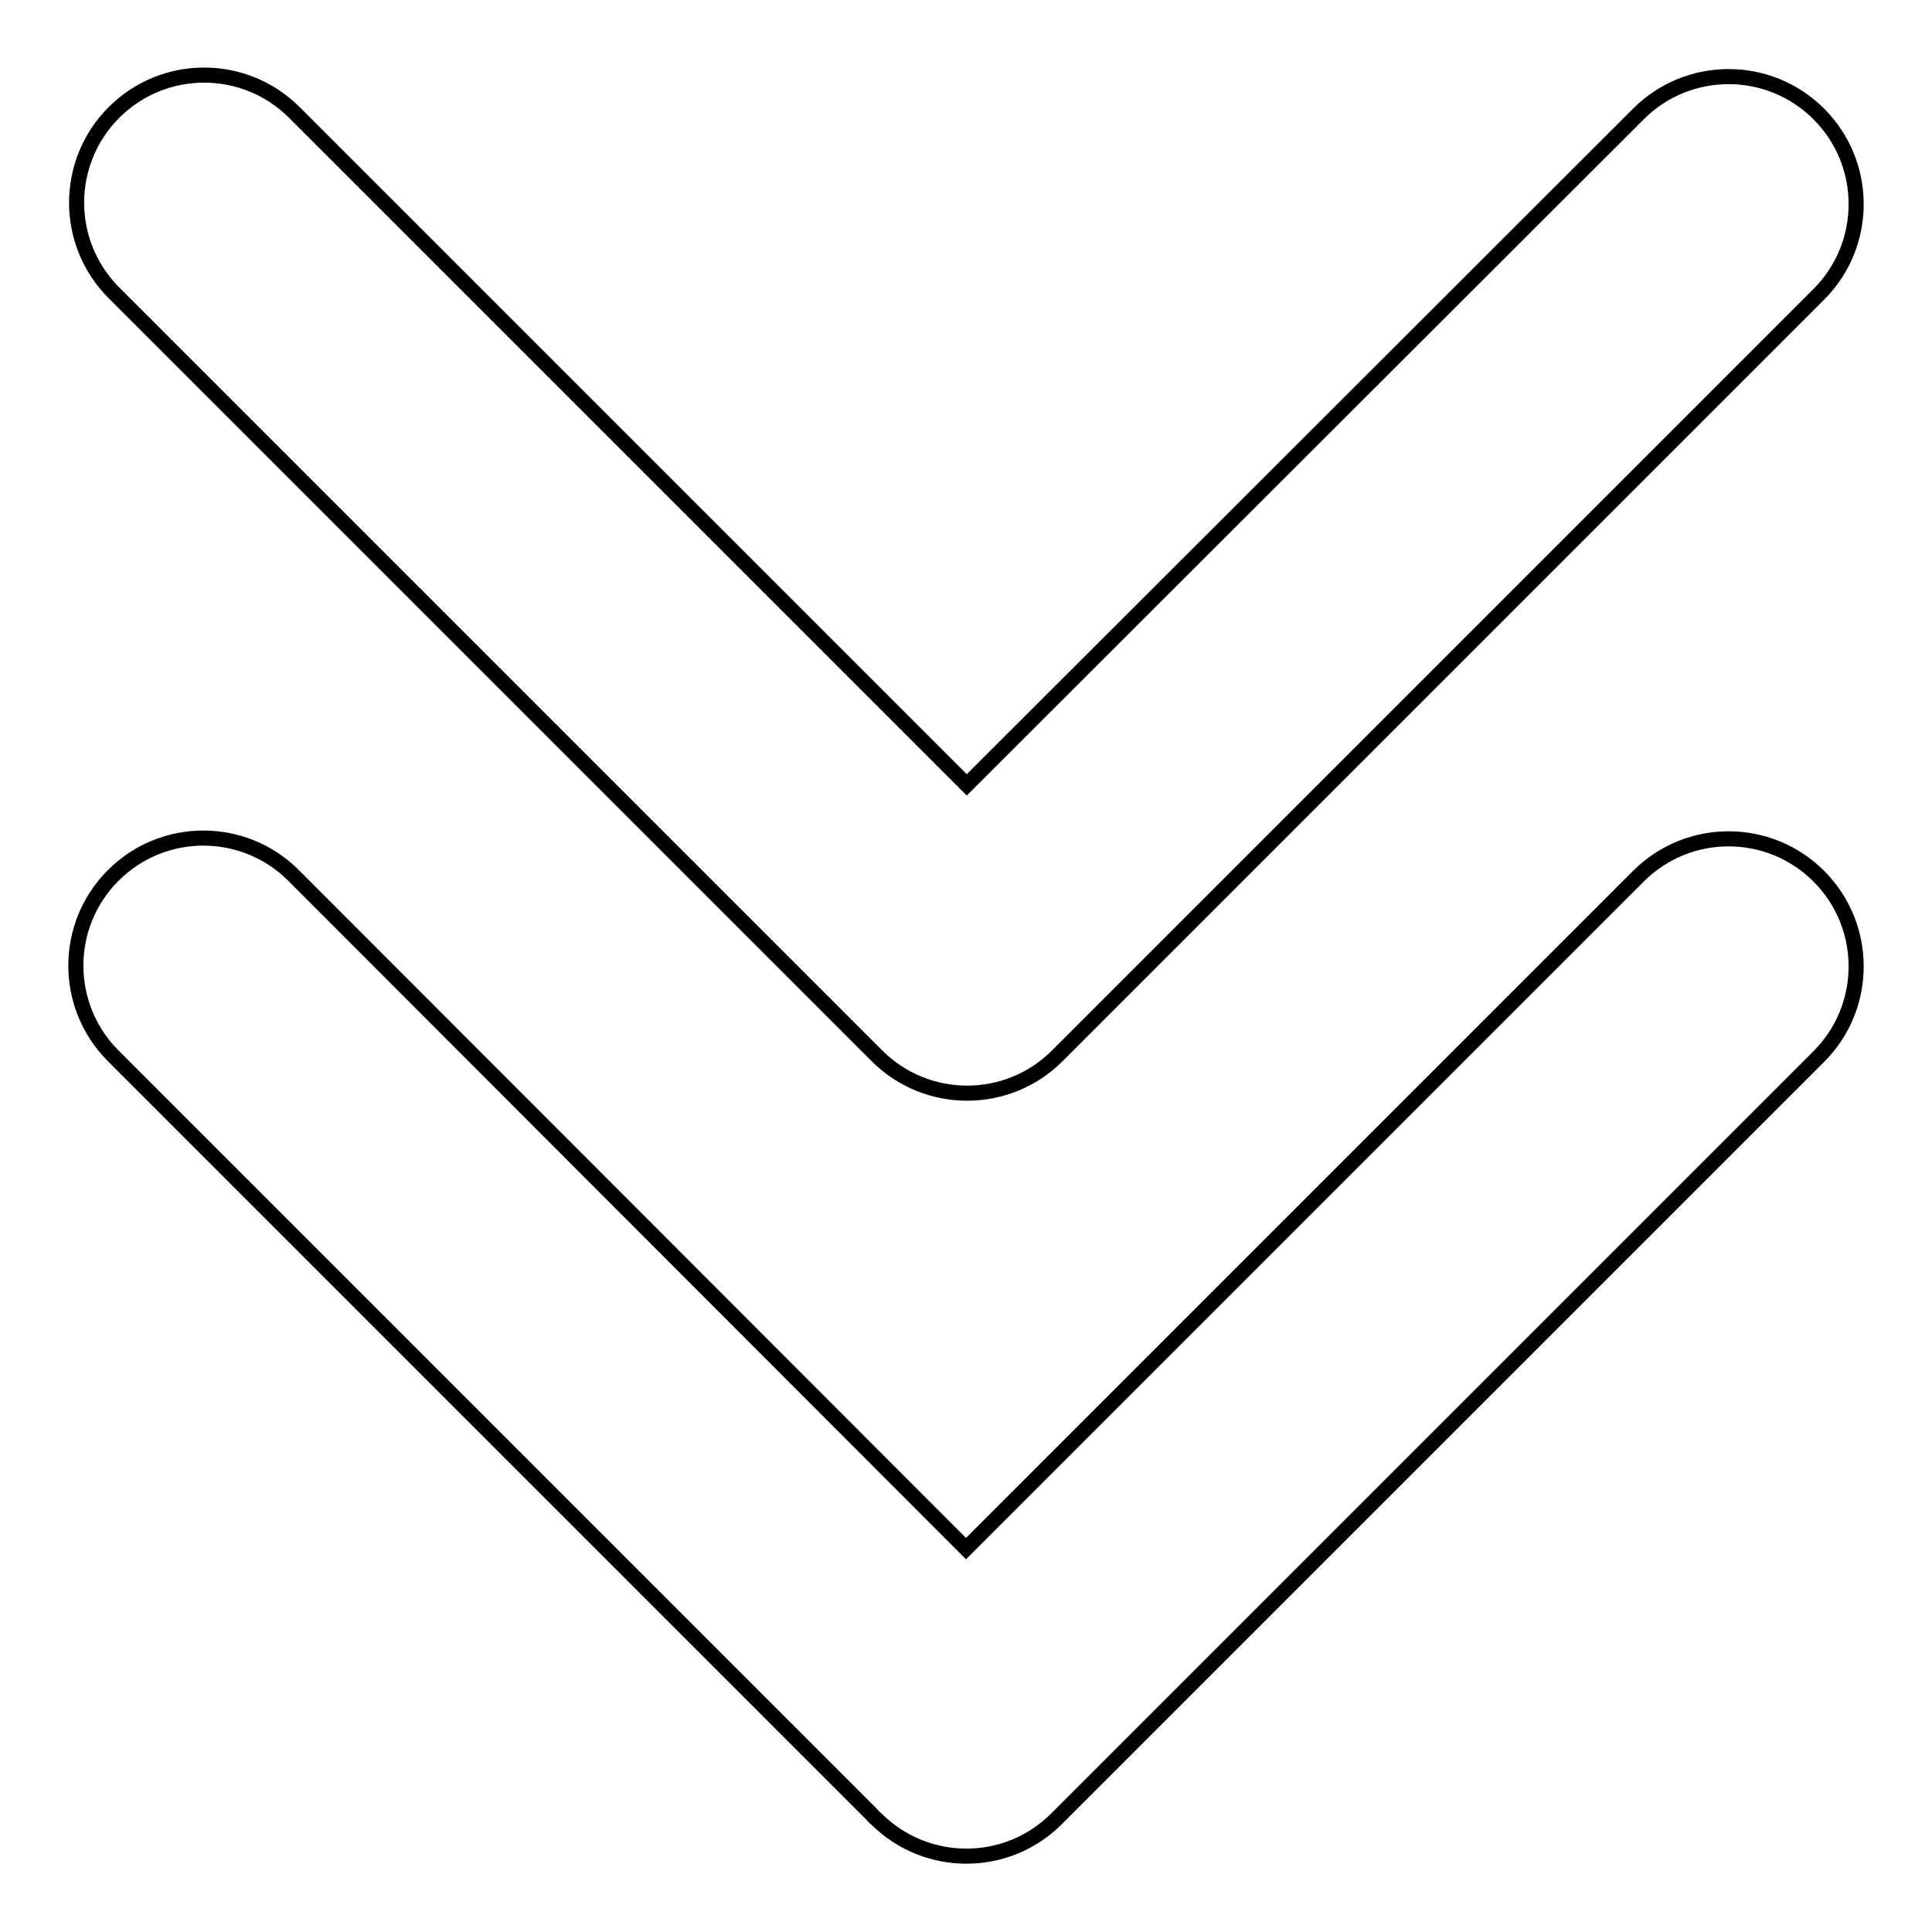
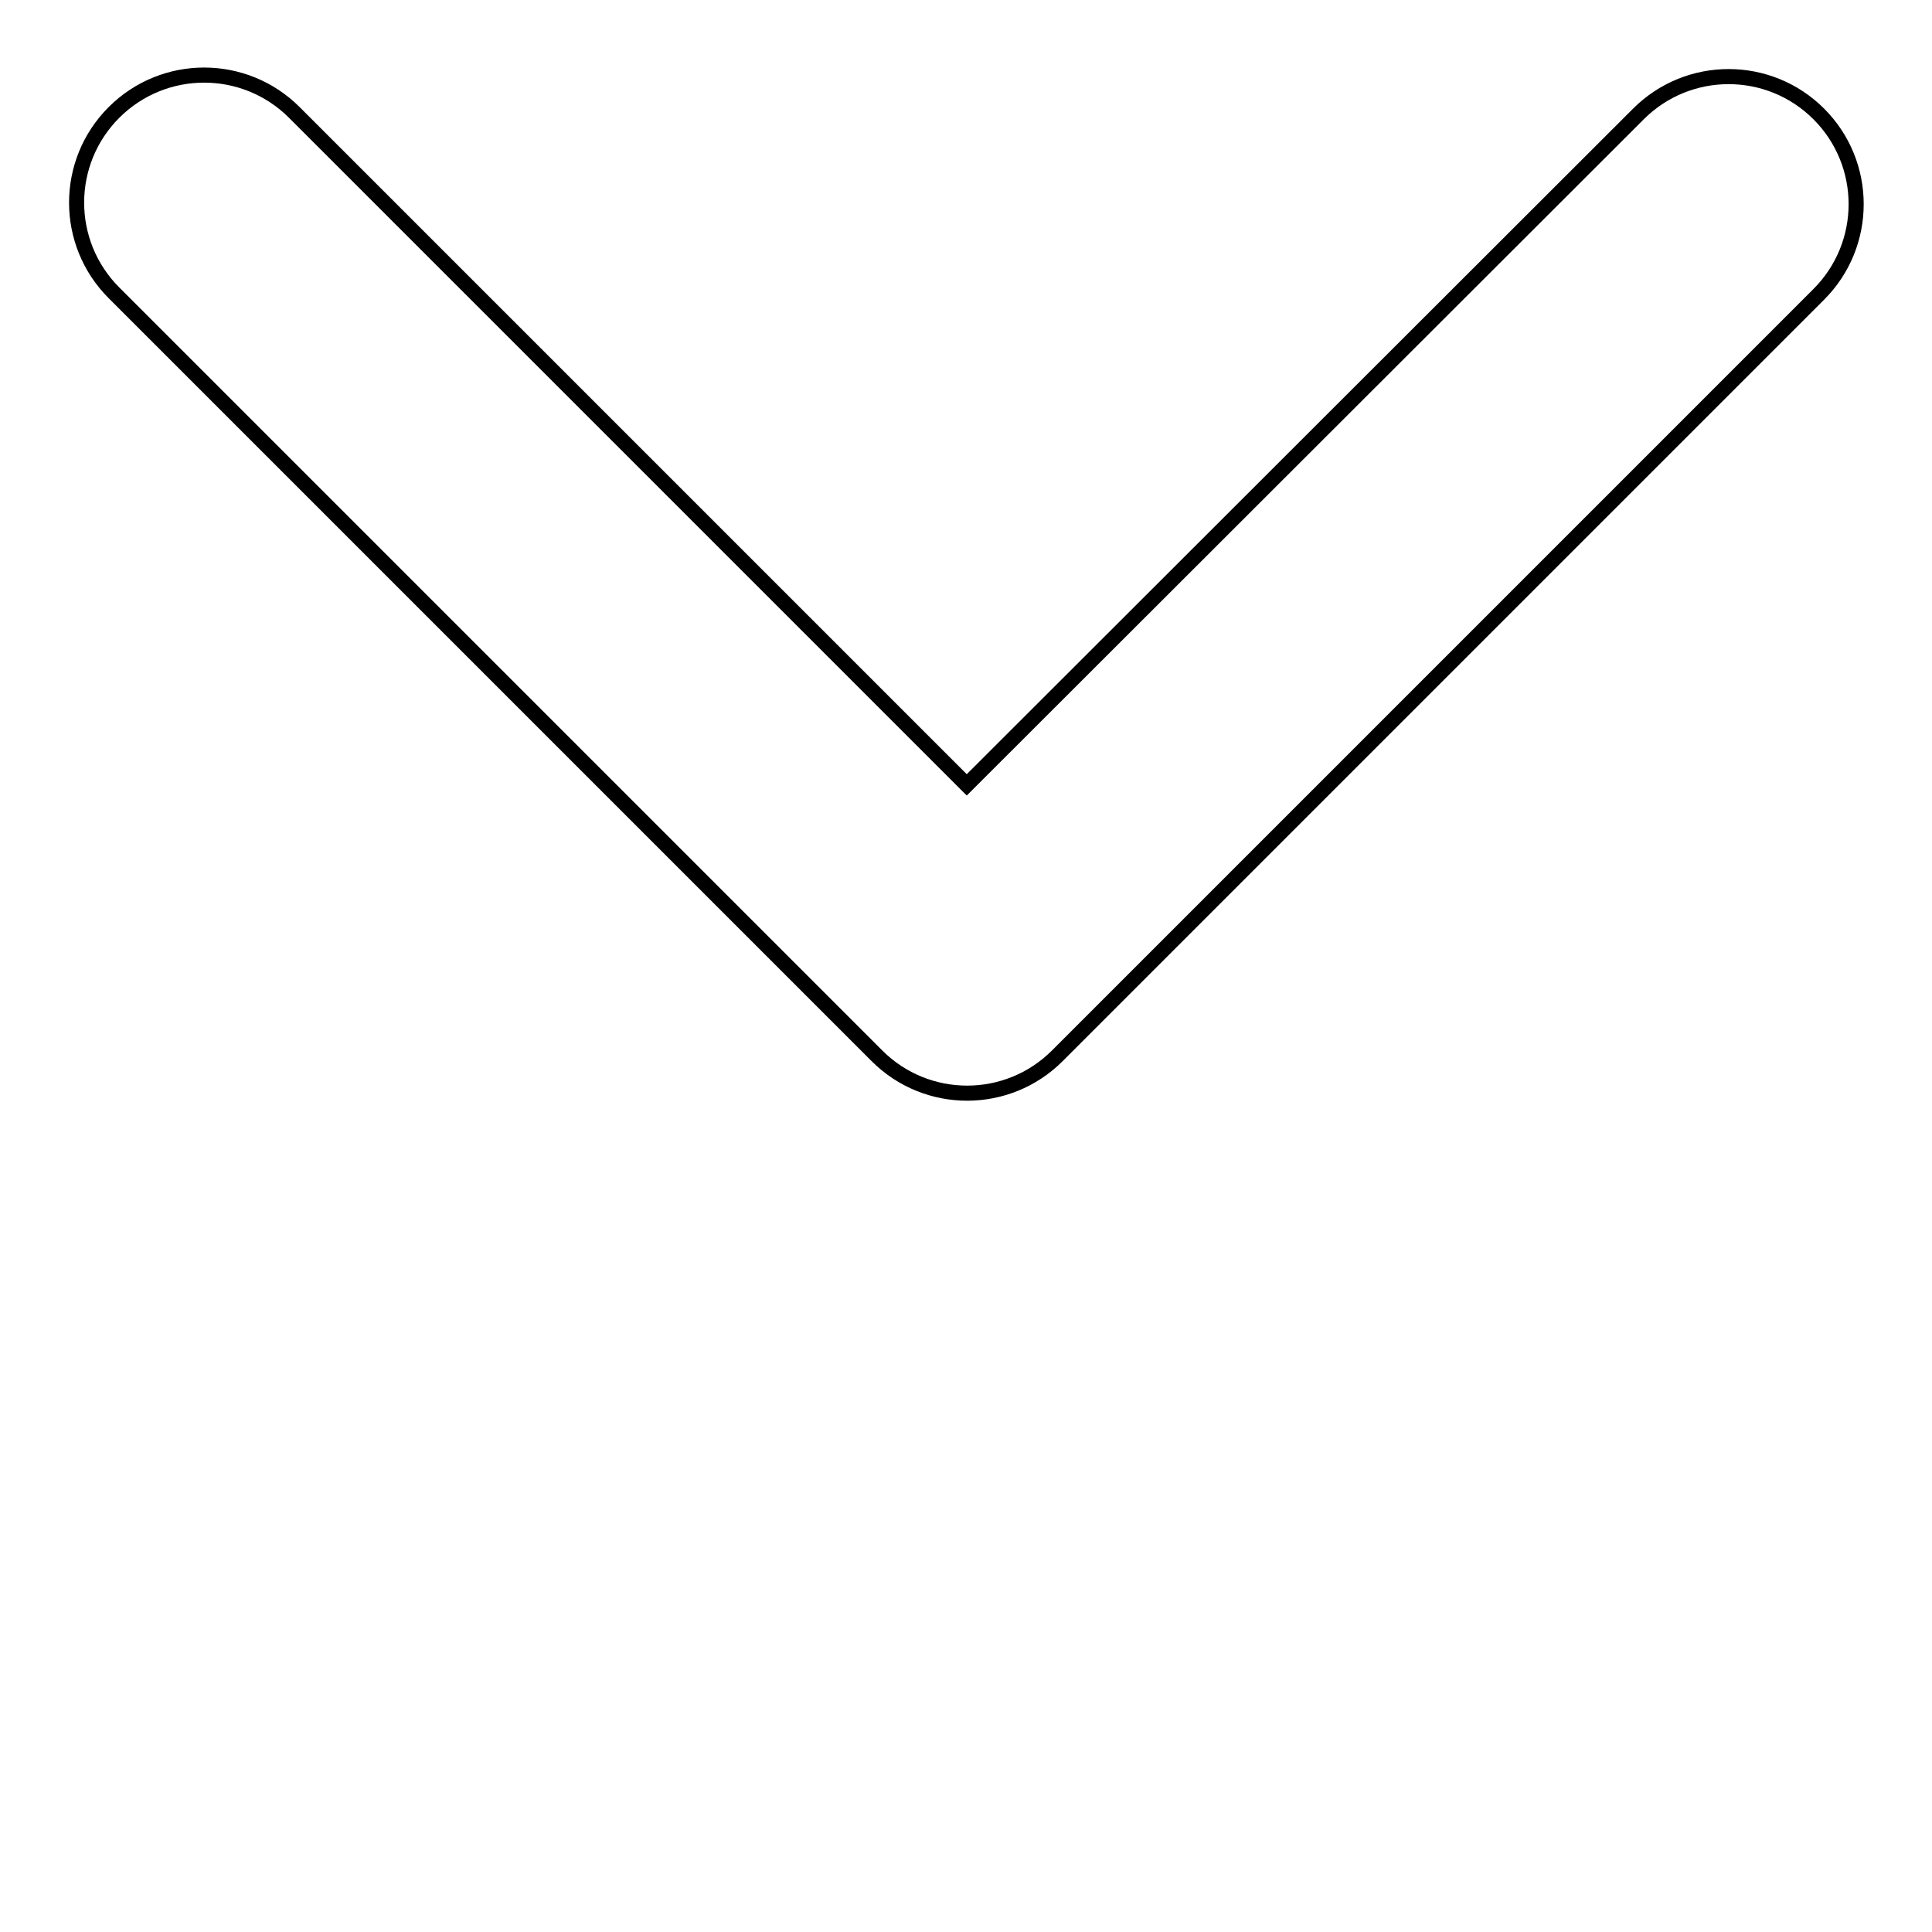
<svg xmlns="http://www.w3.org/2000/svg" version="1.1" x="0px" y="0px" viewBox="0 0 256 256" enable-background="new 0 0 256 256" xml:space="preserve">
  <g>
-     <path stroke-width="2" fill-opacity="0" stroke="#000000" d="M128,205.2L38.9,116c-6.6-6.6-17.3-6.6-23.9,0c-6.6,6.6-6.6,17.3,0,23.9l100.4,100.4 c0.2,0.2,0.4,0.5,0.7,0.7c6.6,6.6,17.3,6.6,23.9,0l101-101c6.6-6.6,6.6-17.3,0-23.9s-17.3-6.6-23.9,0L128,205.2L128,205.2z" />
    <path stroke-width="2" fill-opacity="0" stroke="#000000" d="M128.1,104L39,14.9c-6.6-6.6-17.3-6.6-23.9,0c-6.6,6.6-6.6,17.3,0,23.9l100.4,100.4 c0.2,0.2,0.5,0.5,0.7,0.7c6.6,6.6,17.3,6.6,23.9,0L241,39c6.6-6.6,6.6-17.3,0-23.9s-17.3-6.6-23.9,0L128.1,104z" />
  </g>
</svg>